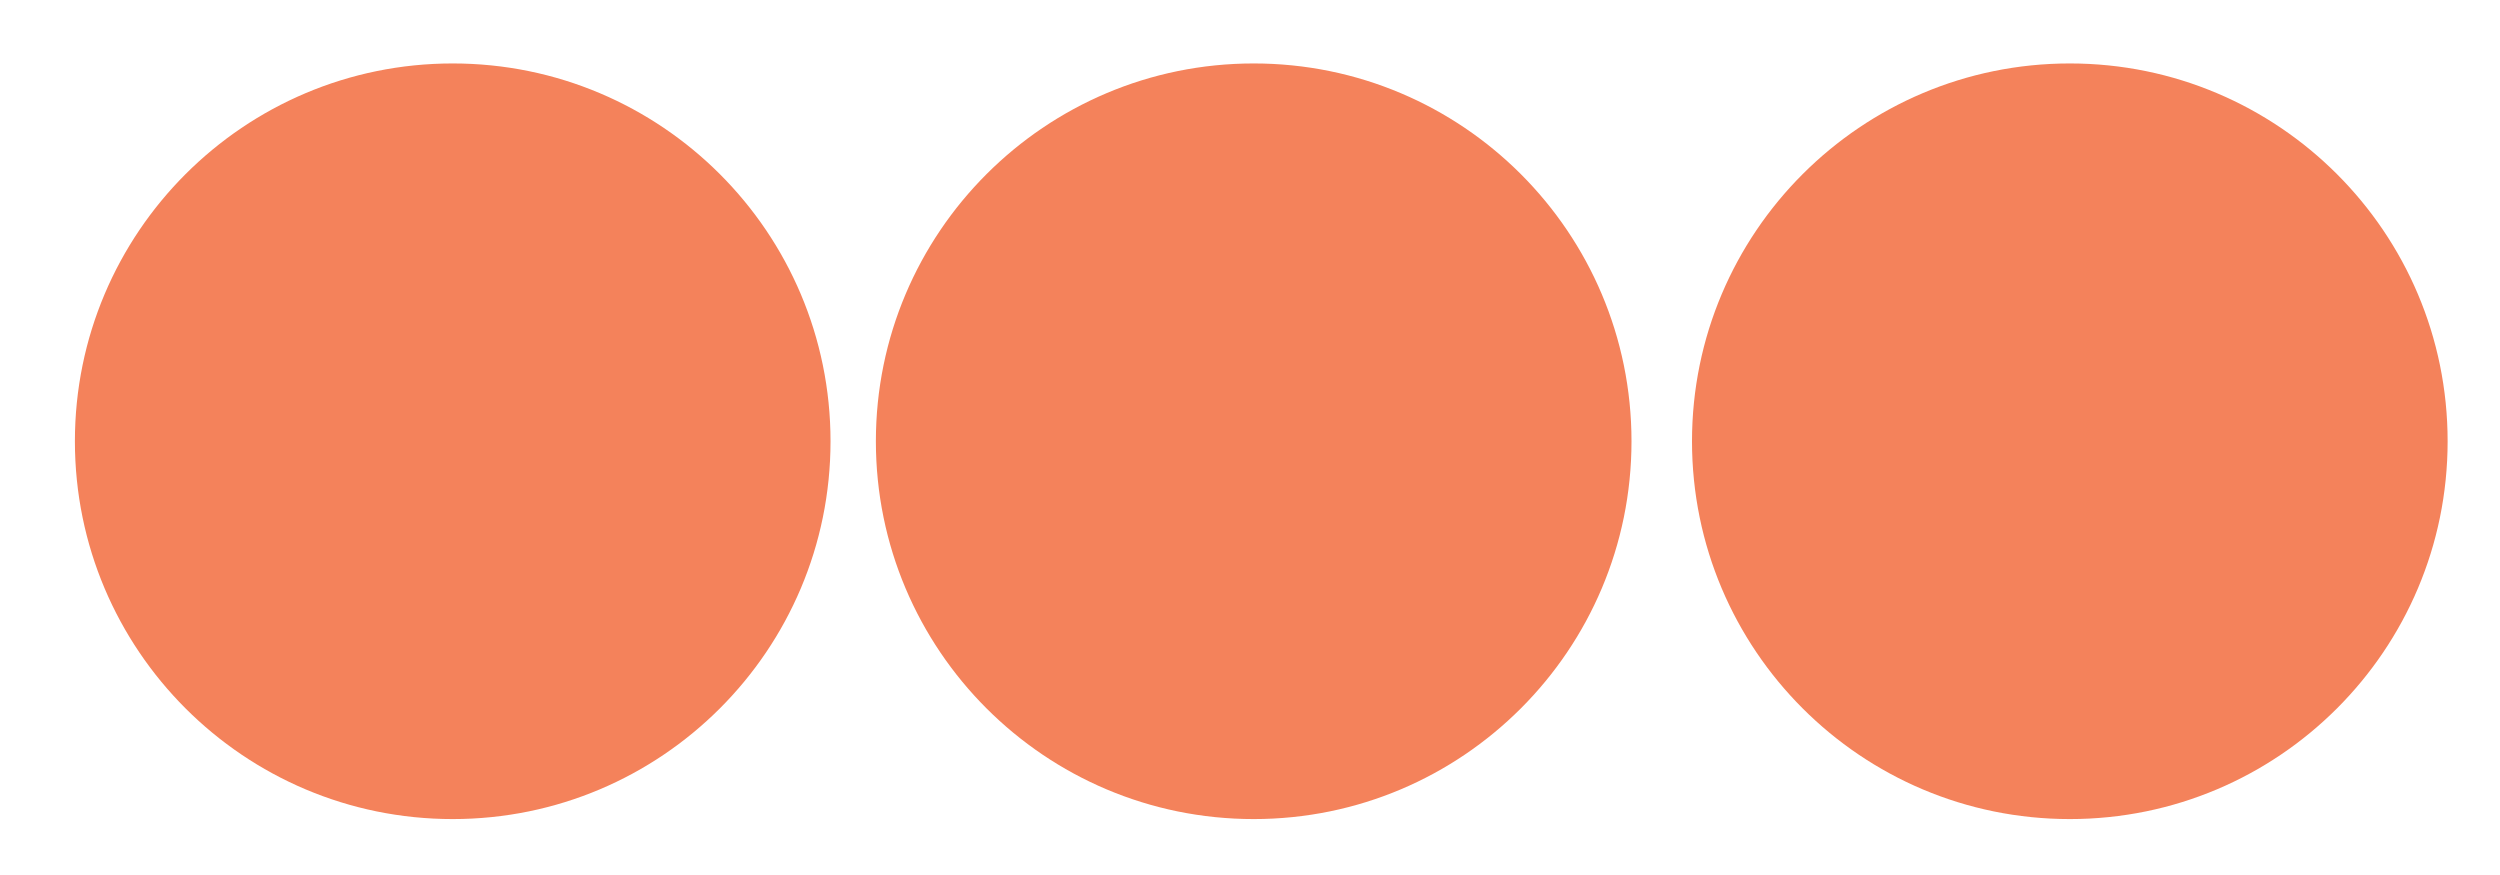
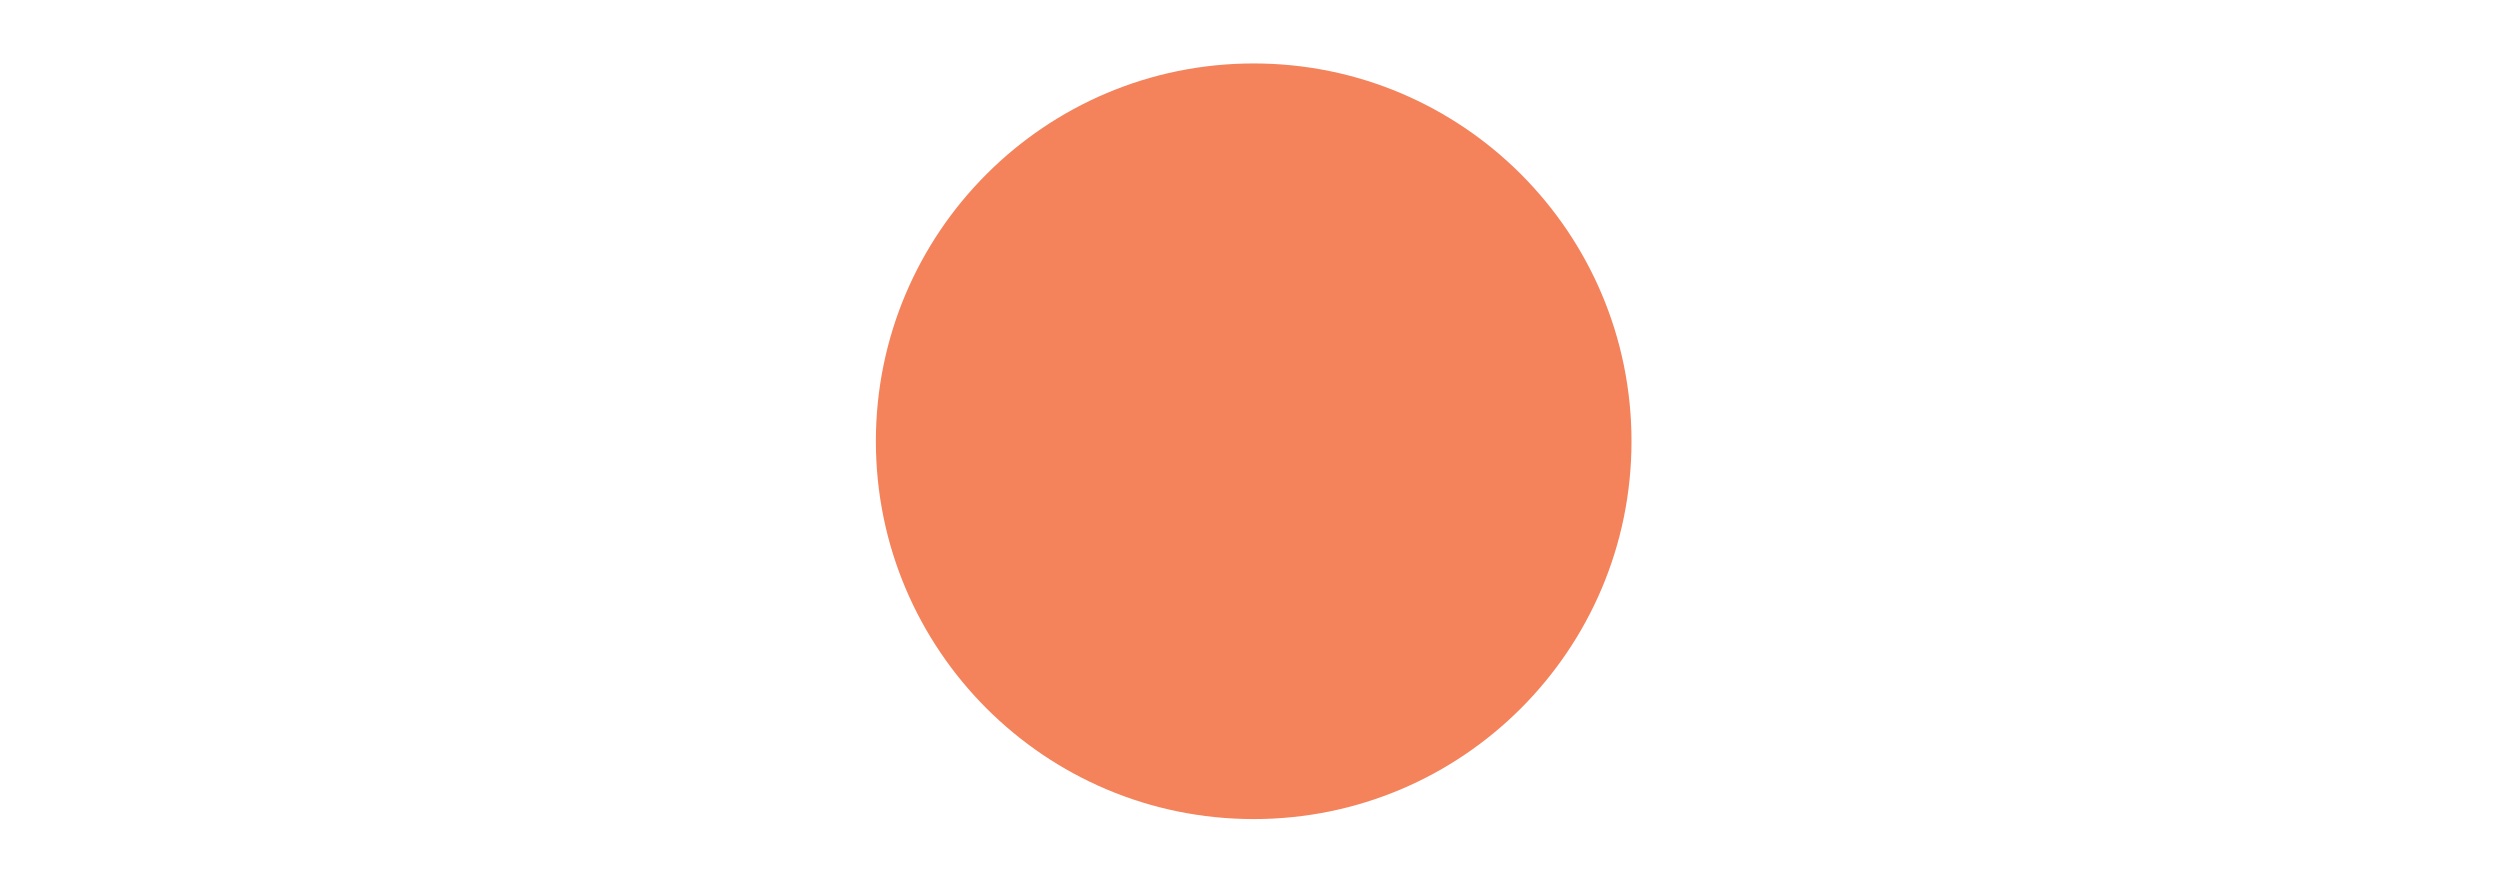
<svg xmlns="http://www.w3.org/2000/svg" width="100" height="35" viewBox="0 0 100 35" fill="none">
  <path d="M50.148 32.763C58.494 32.763 65.26 25.997 65.26 17.651C65.26 9.305 58.494 2.538 50.148 2.538C41.801 2.538 35.035 9.305 35.035 17.651C35.035 25.997 41.801 32.763 50.148 32.763Z" fill="#F4825B" />
-   <path d="M18.108 32.763C26.454 32.763 33.221 25.997 33.221 17.651C33.221 9.305 26.454 2.538 18.108 2.538C9.762 2.538 2.996 9.305 2.996 17.651C2.996 25.997 9.762 32.763 18.108 32.763Z" fill="#F4825B" />
-   <path d="M82.793 32.763C91.139 32.763 97.905 25.997 97.905 17.651C97.905 9.305 91.139 2.538 82.793 2.538C74.447 2.538 67.68 9.305 67.68 17.651C67.68 25.997 74.447 32.763 82.793 32.763Z" fill="#F4825B" />
</svg>